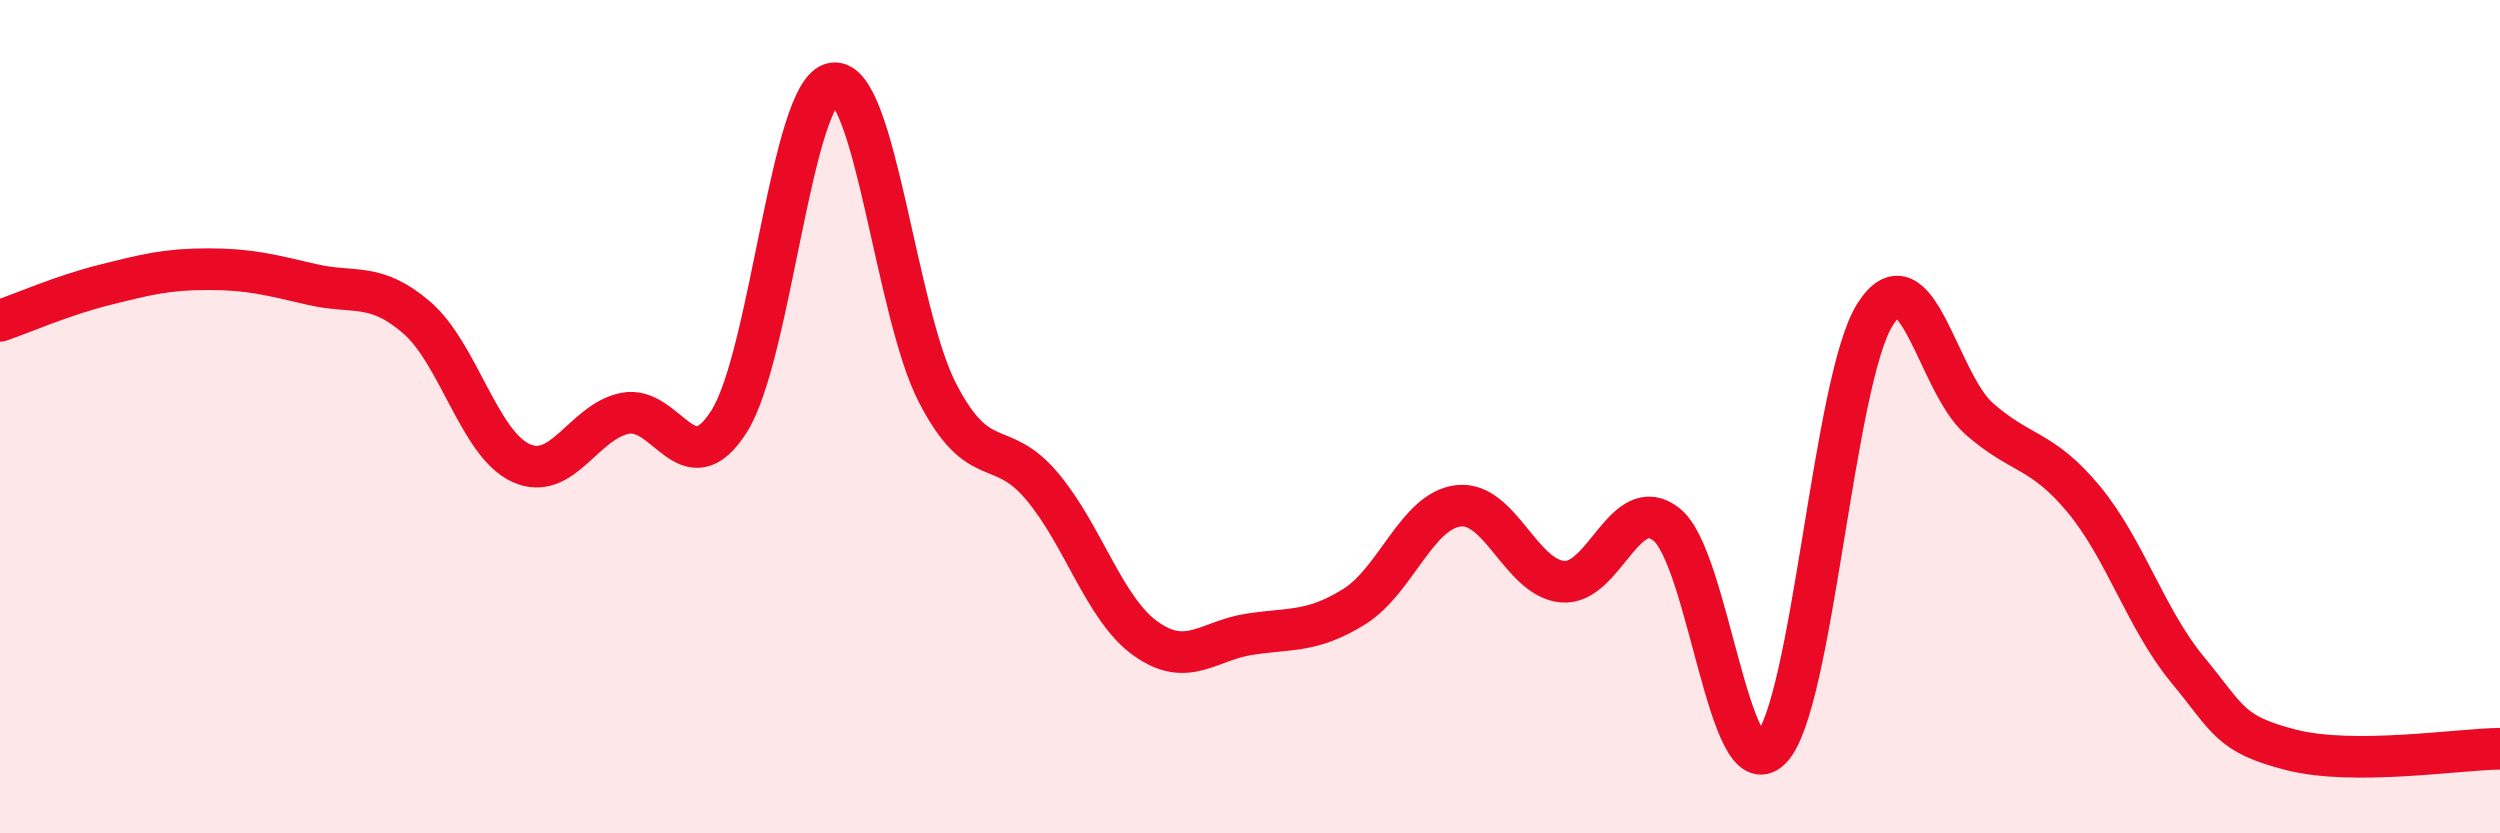
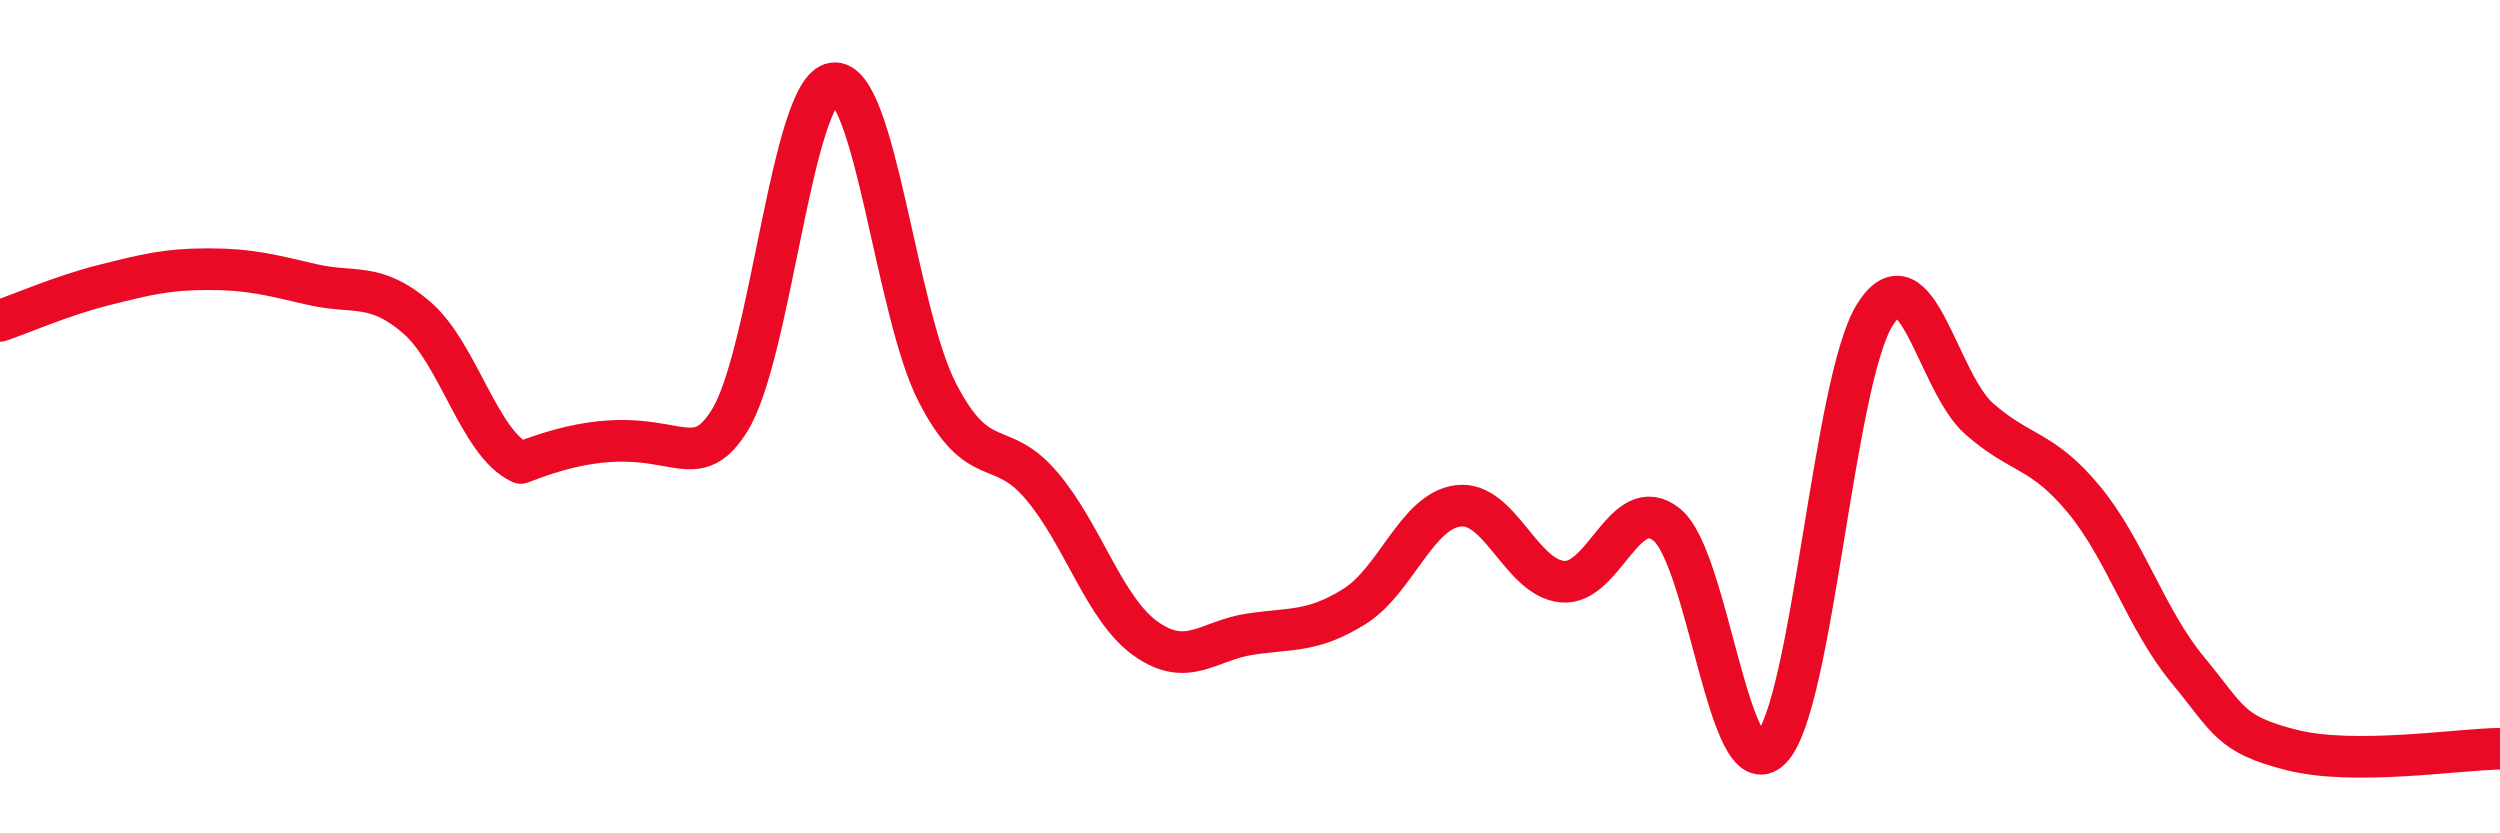
<svg xmlns="http://www.w3.org/2000/svg" width="60" height="20" viewBox="0 0 60 20">
-   <path d="M 0,7.7 C 0.5,7.53 1.5,7.09 2.5,6.84 C 3.5,6.59 4,6.46 5,6.46 C 6,6.46 6.5,6.6 7.5,6.83 C 8.5,7.06 9,6.76 10,7.62 C 11,8.48 11.5,10.65 12.5,11.11 C 13.5,11.57 14,10.12 15,9.92 C 16,9.72 16.5,11.69 17.5,10.11 C 18.5,8.53 19,2.14 20,2 C 21,1.86 21.5,7.5 22.5,9.43 C 23.5,11.36 24,10.48 25,11.66 C 26,12.84 26.5,14.62 27.5,15.33 C 28.5,16.04 29,15.37 30,15.22 C 31,15.07 31.5,15.18 32.5,14.56 C 33.5,13.94 34,12.26 35,12.14 C 36,12.02 36.5,13.87 37.5,13.96 C 38.5,14.05 39,11.79 40,12.59 C 41,13.39 41.5,18.98 42.5,17.97 C 43.5,16.96 44,9.13 45,7.55 C 46,5.97 46.5,9.17 47.5,10.05 C 48.5,10.93 49,10.77 50,11.97 C 51,13.17 51.5,14.86 52.5,16.07 C 53.5,17.28 53.5,17.62 55,18 C 56.5,18.38 59,17.98 60,17.97L60 20L0 20Z" fill="#EB0A25" opacity="0.1" stroke-linecap="round" stroke-linejoin="round" />
-   <path d="M 0,7.7 C 0.5,7.53 1.5,7.09 2.5,6.84 C 3.5,6.59 4,6.46 5,6.46 C 6,6.46 6.5,6.6 7.5,6.83 C 8.5,7.06 9,6.76 10,7.62 C 11,8.48 11.5,10.65 12.5,11.11 C 13.5,11.57 14,10.12 15,9.92 C 16,9.72 16.5,11.69 17.5,10.11 C 18.5,8.53 19,2.14 20,2 C 21,1.86 21.5,7.5 22.5,9.43 C 23.5,11.36 24,10.48 25,11.66 C 26,12.84 26.5,14.62 27.5,15.33 C 28.5,16.04 29,15.37 30,15.22 C 31,15.07 31.5,15.18 32.5,14.56 C 33.5,13.94 34,12.26 35,12.14 C 36,12.02 36.5,13.87 37.5,13.96 C 38.5,14.05 39,11.79 40,12.59 C 41,13.39 41.5,18.98 42.5,17.97 C 43.5,16.96 44,9.13 45,7.55 C 46,5.97 46.5,9.17 47.5,10.05 C 48.5,10.93 49,10.77 50,11.97 C 51,13.17 51.5,14.86 52.5,16.07 C 53.5,17.28 53.5,17.62 55,18 C 56.5,18.38 59,17.98 60,17.97" stroke="#EB0A25" stroke-width="1" fill="none" stroke-linecap="round" stroke-linejoin="round" />
+   <path d="M 0,7.7 C 0.5,7.53 1.5,7.09 2.5,6.84 C 3.5,6.59 4,6.46 5,6.46 C 6,6.46 6.5,6.6 7.5,6.83 C 8.5,7.06 9,6.76 10,7.62 C 11,8.48 11.5,10.65 12.5,11.11 C 16,9.72 16.5,11.69 17.5,10.11 C 18.5,8.53 19,2.14 20,2 C 21,1.86 21.5,7.5 22.5,9.43 C 23.5,11.36 24,10.48 25,11.66 C 26,12.84 26.5,14.62 27.5,15.33 C 28.5,16.04 29,15.37 30,15.22 C 31,15.07 31.5,15.18 32.5,14.56 C 33.5,13.94 34,12.26 35,12.14 C 36,12.02 36.5,13.87 37.5,13.96 C 38.5,14.05 39,11.79 40,12.59 C 41,13.39 41.5,18.98 42.5,17.97 C 43.5,16.96 44,9.13 45,7.55 C 46,5.97 46.5,9.17 47.5,10.05 C 48.5,10.93 49,10.77 50,11.97 C 51,13.17 51.5,14.86 52.5,16.07 C 53.5,17.28 53.5,17.62 55,18 C 56.5,18.38 59,17.98 60,17.97" stroke="#EB0A25" stroke-width="1" fill="none" stroke-linecap="round" stroke-linejoin="round" />
</svg>